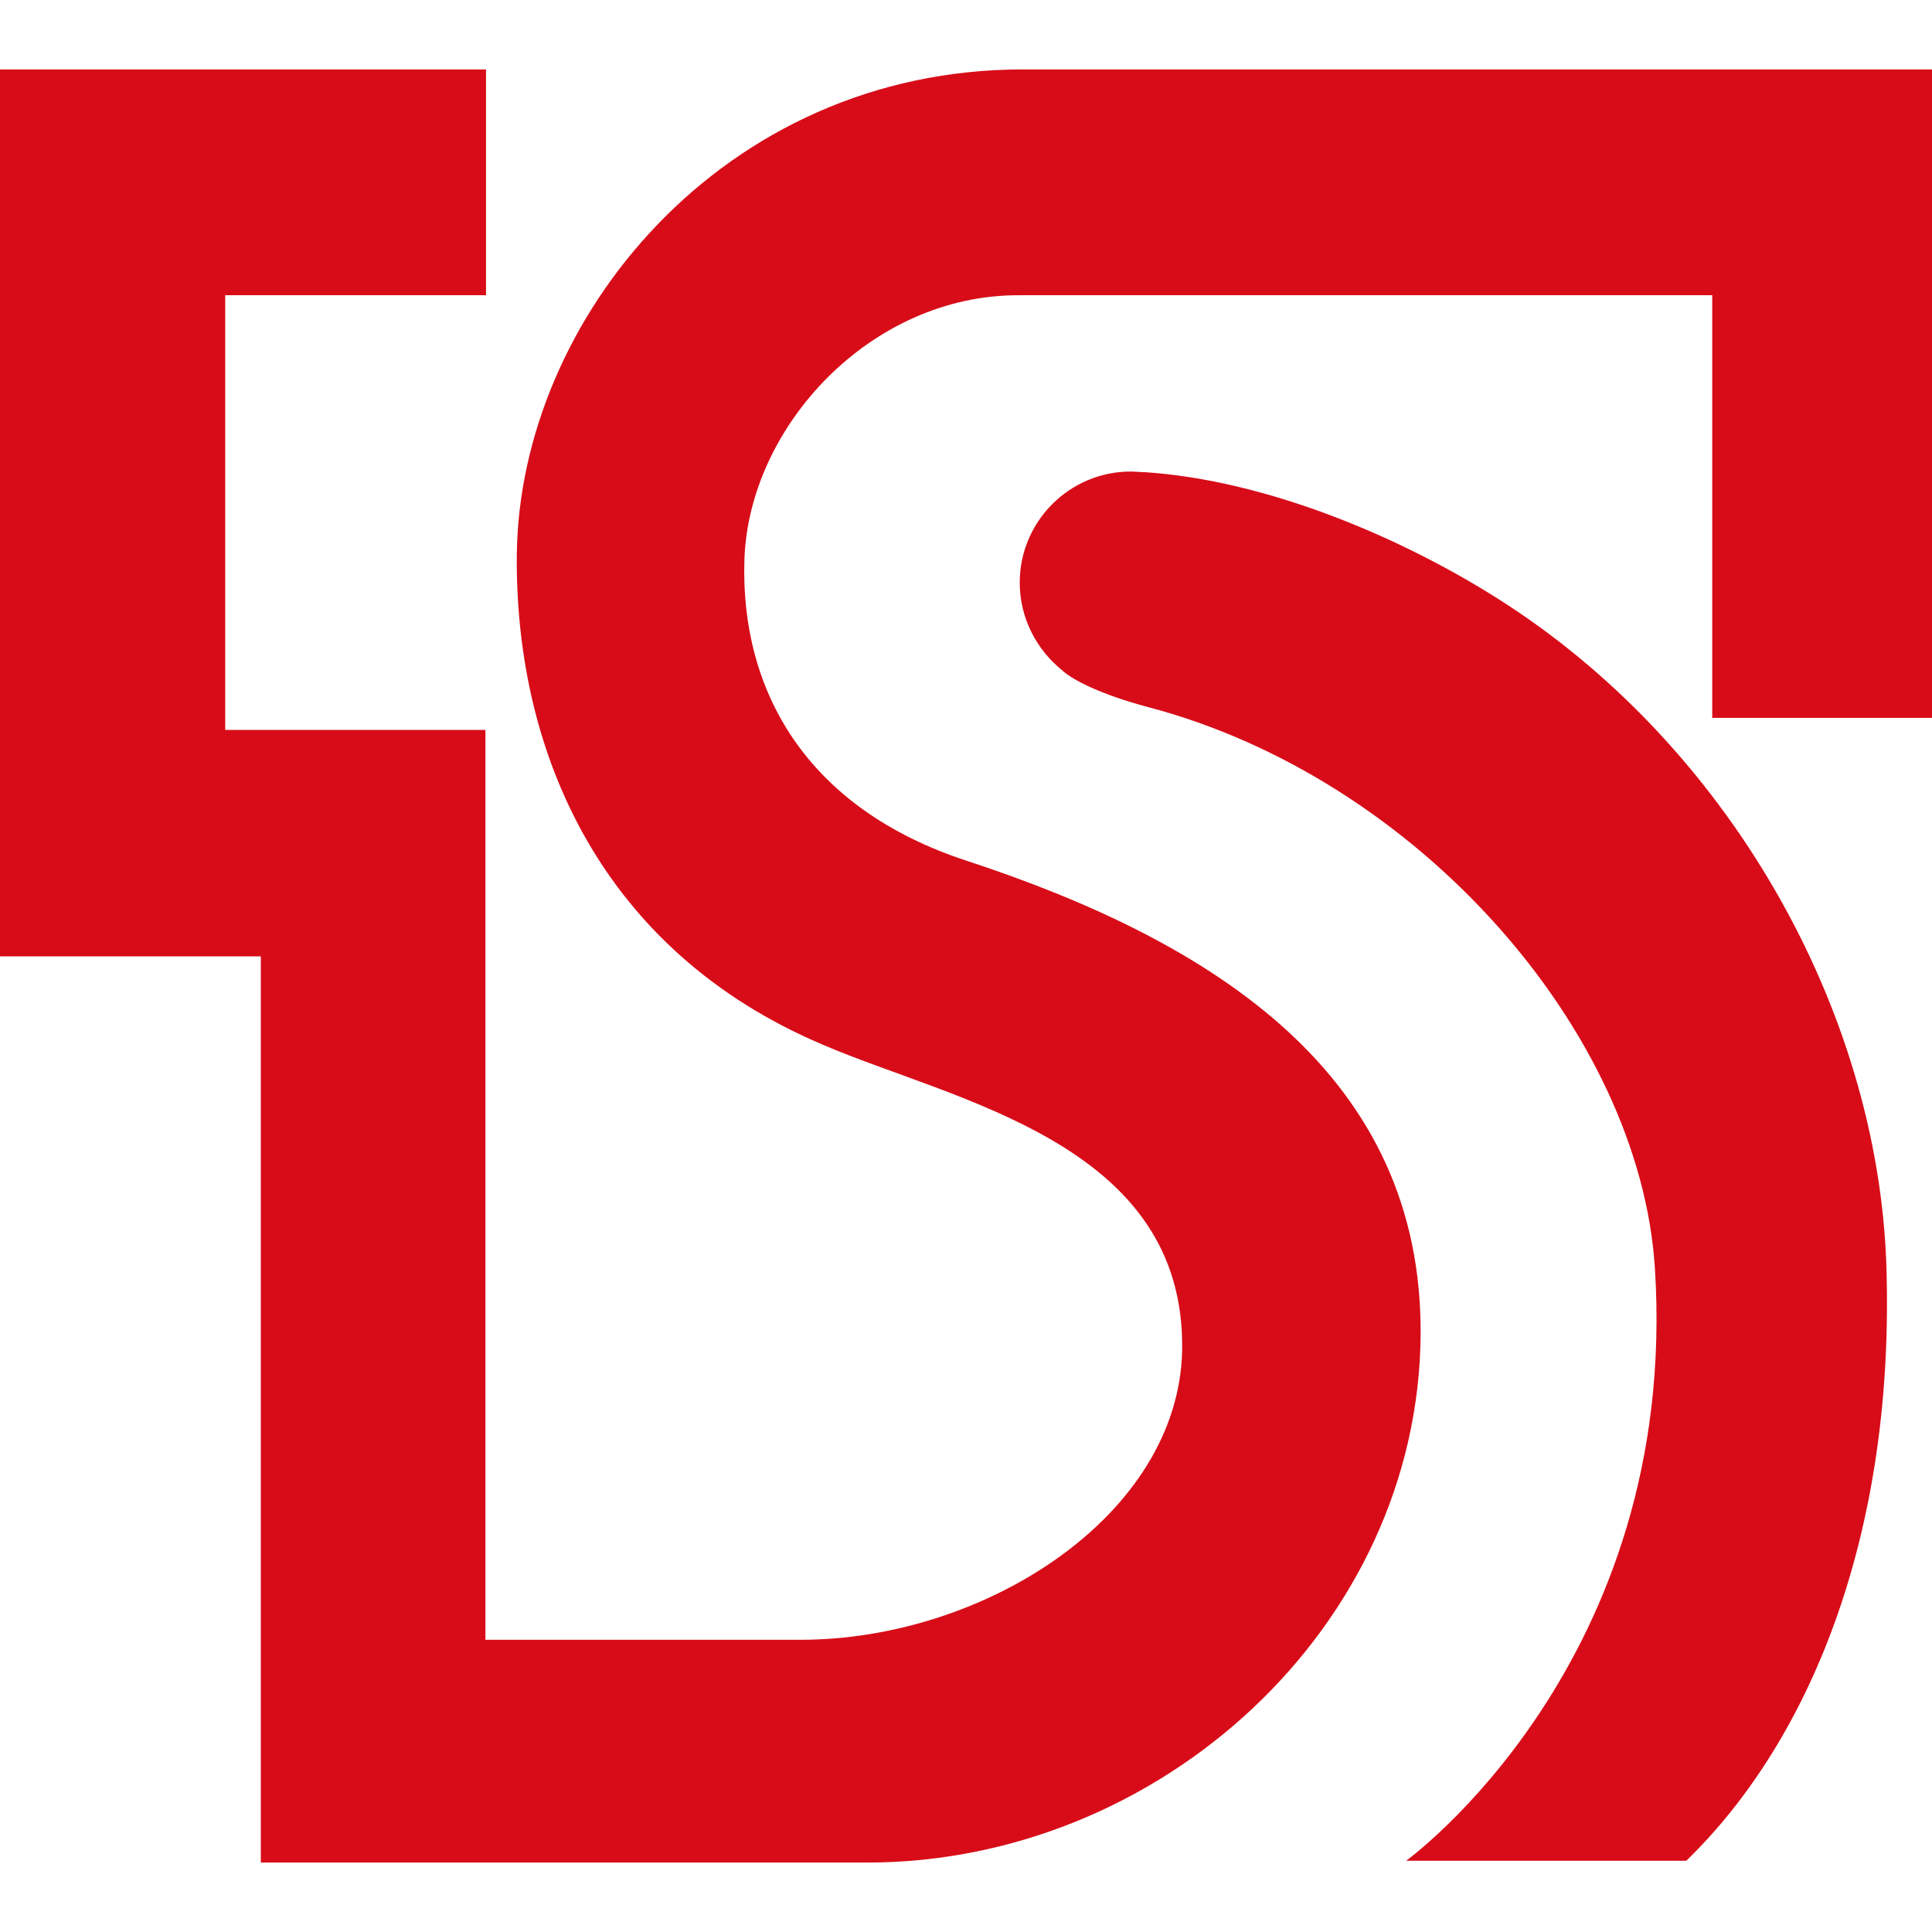
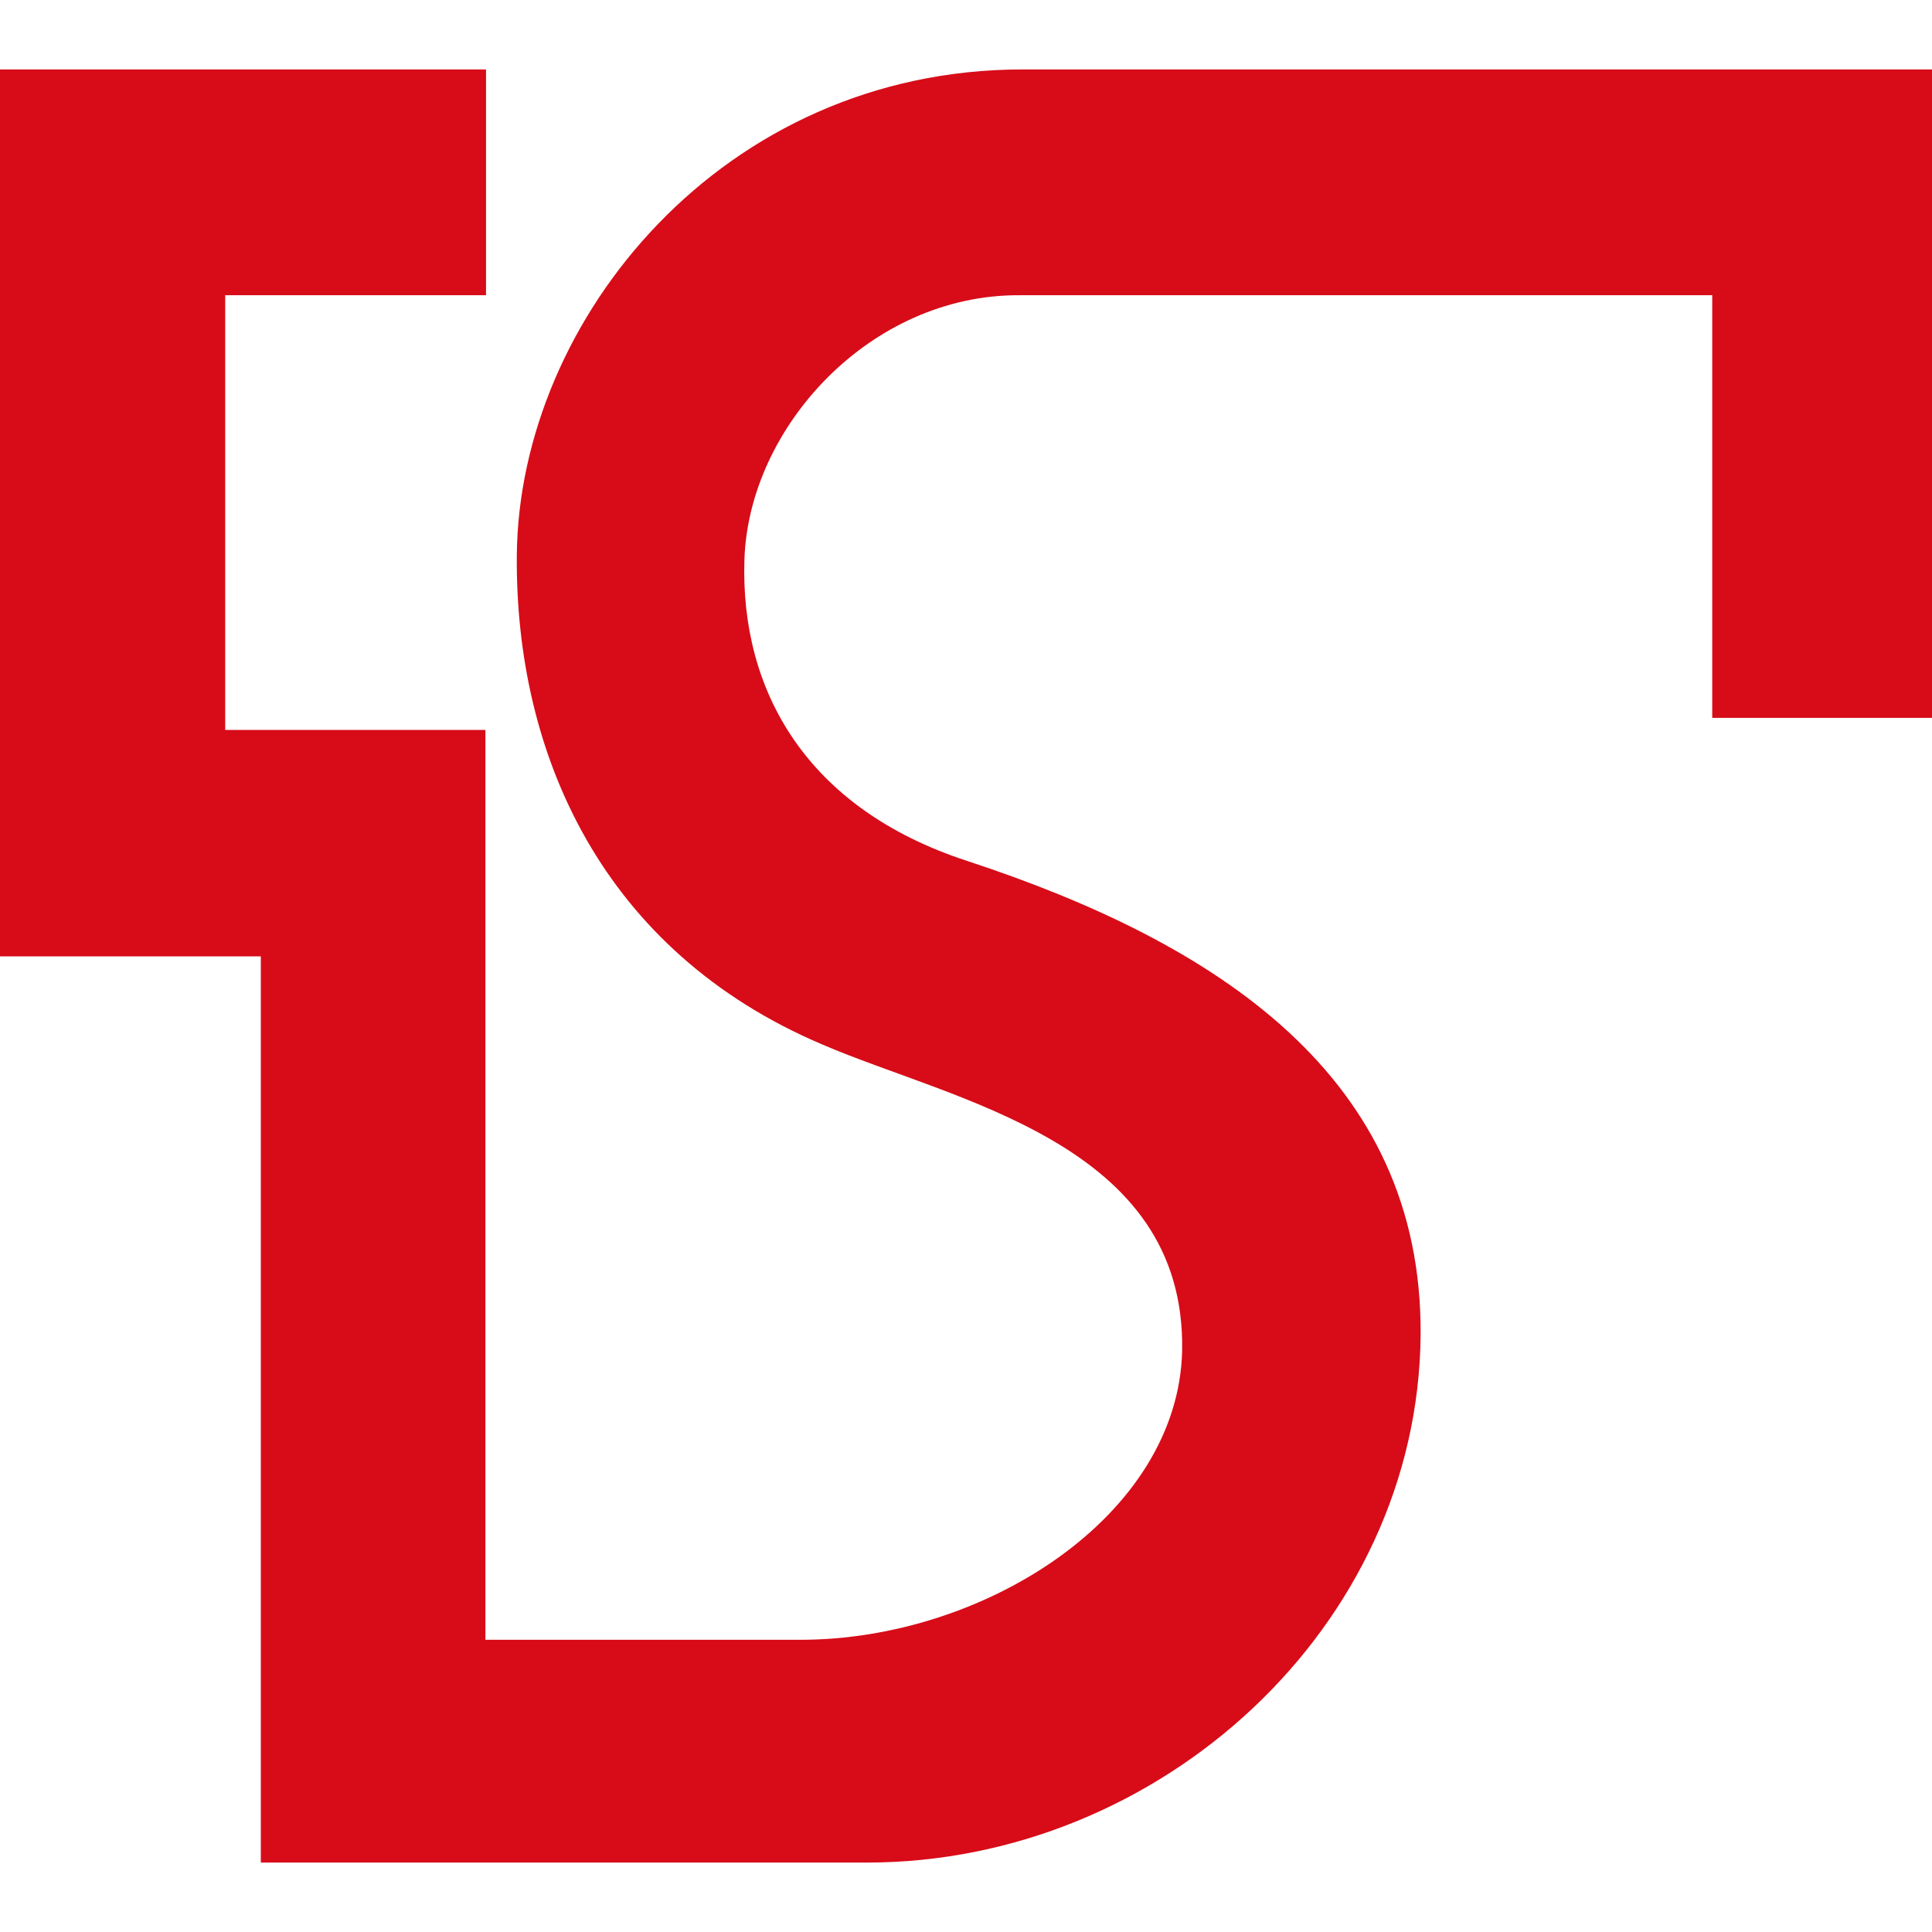
<svg xmlns="http://www.w3.org/2000/svg" version="1.1" id="圖層_1" x="0px" y="0px" viewBox="0 0 32 32" style="enable-background:new 0 0 32 32;" xml:space="preserve">
  <style type="text/css">
	.st0{fill:#D70C18;}
</style>
  <g>
    <path class="st0" d="M16.94,1.15c-4.97,0-8.34,4.14-8.38,8.04c-0.03,3.32,1.43,6.57,5.06,8.11c2.18,0.94,6.02,1.62,5.96,5.07   c-0.06,2.74-3.28,4.79-6.32,4.79H8.04V12.09H3.73v-7.2h4.32V1.15H0v14.69h4.32v15.01h10.04c4.85,0,9.13-3.9,9.17-8.74   c0.03-4.28-3.37-6.49-7.51-7.85c-2.67-0.87-3.76-2.83-3.69-4.99c0.07-2.2,2.09-4.39,4.55-4.38h11.48v7H32V1.15H16.94z" />
-     <path class="st0" d="M24.94,10c-1.68-1.09-3.96-2.05-5.99-2.18l-0.01,0c-0.07,0-0.14-0.01-0.21-0.01c-1.02,0-1.84,0.83-1.84,1.84   c0,0.59,0.28,1.11,0.7,1.45c0.18,0.17,0.67,0.41,1.42,0.61c4.49,1.18,8.15,5.39,8.4,9.29c0.42,6.54-4.12,9.82-4.12,9.82h4.64   c2.05-1.99,3.41-5.35,3.32-9.63C31.19,16.9,28.73,12.46,24.94,10" />
  </g>
</svg>